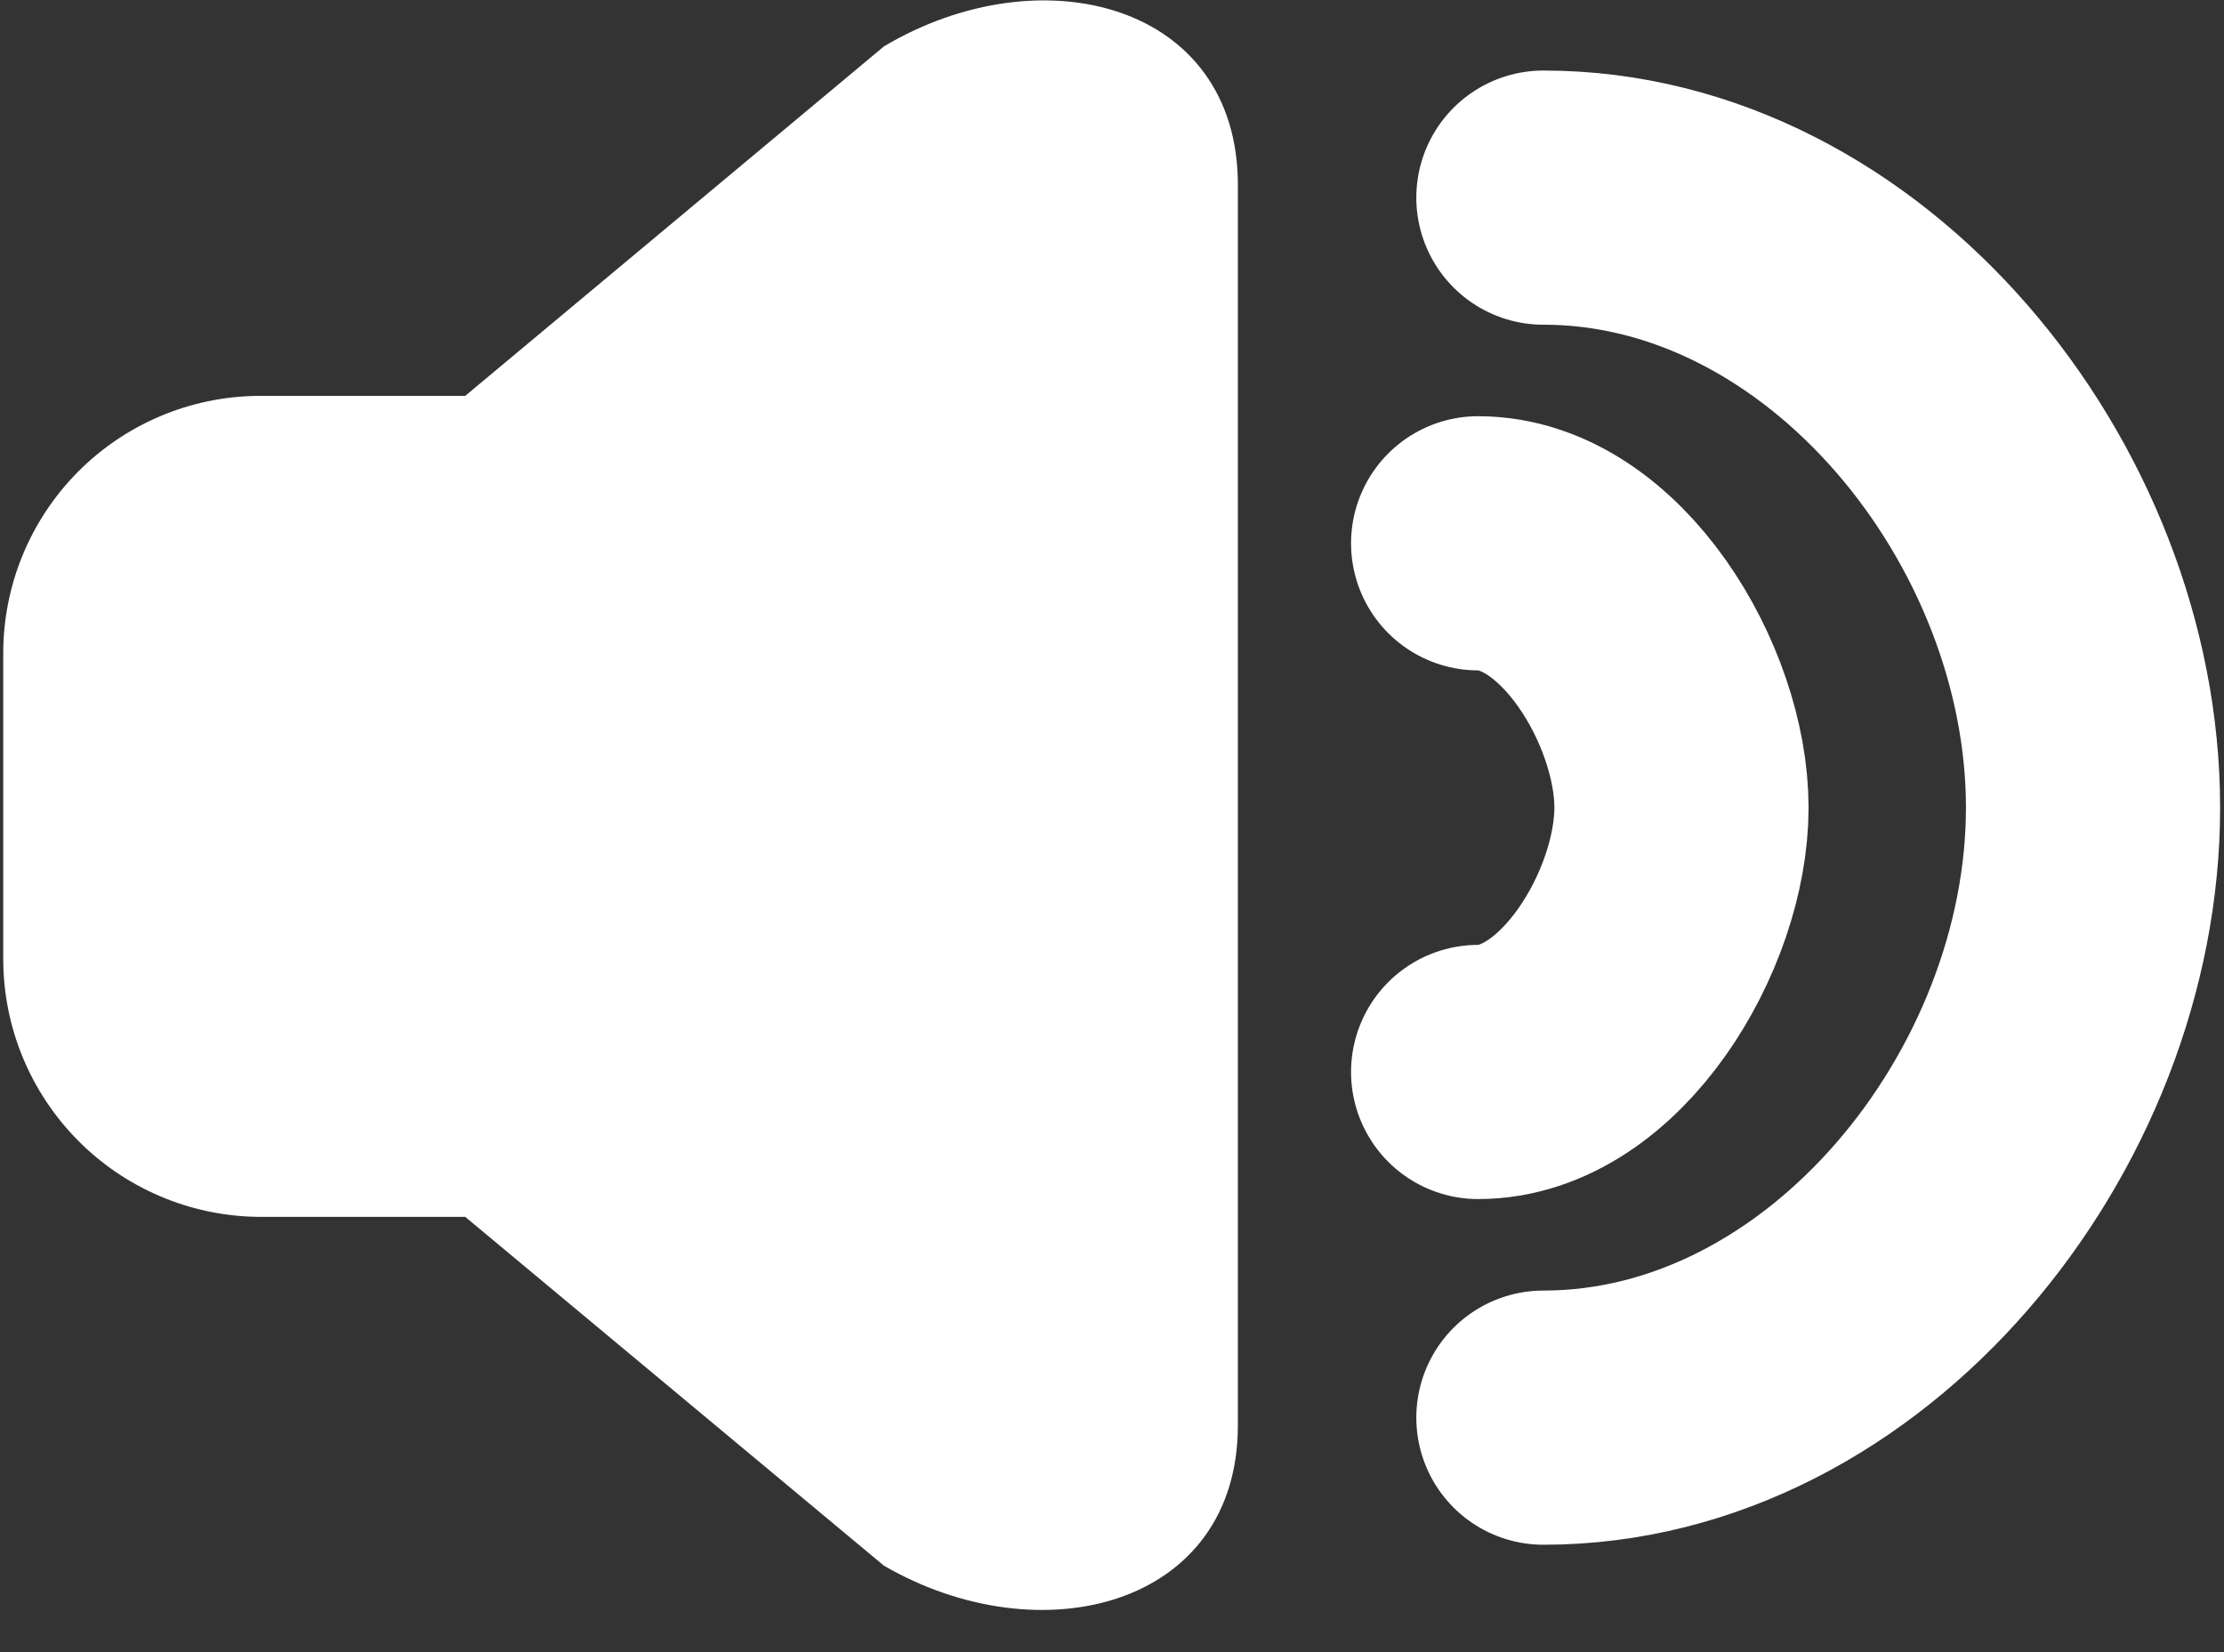
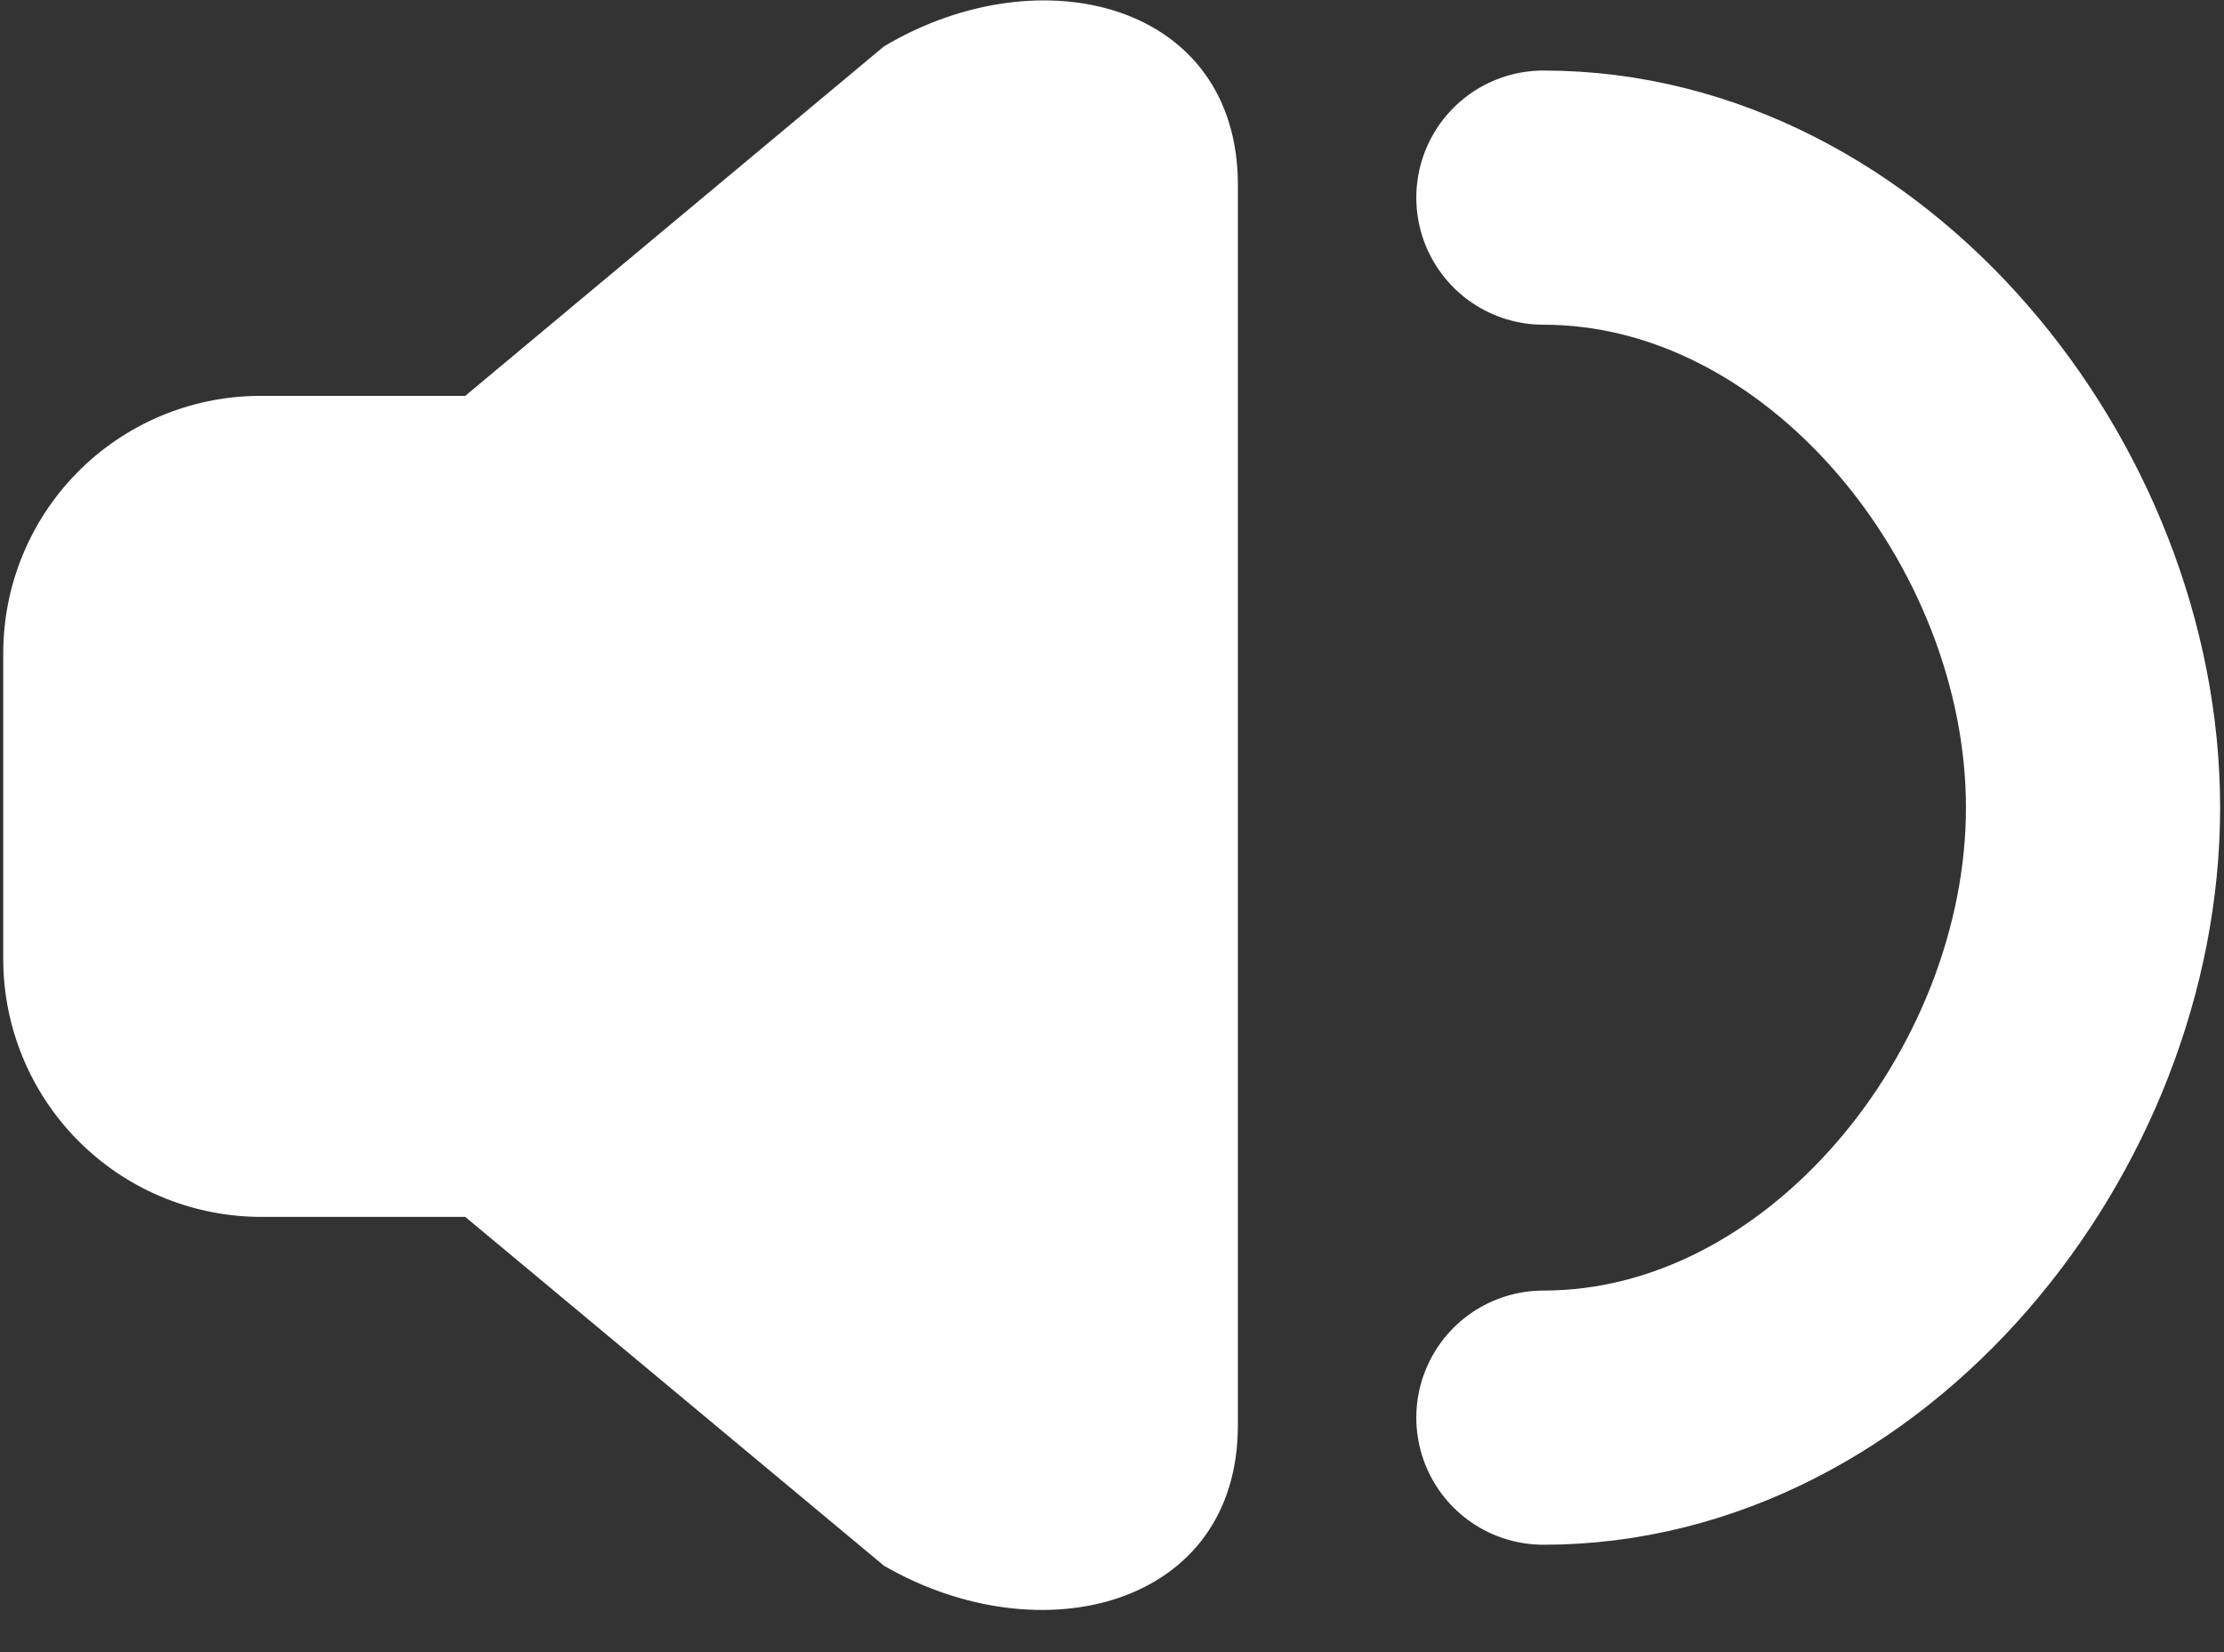
<svg xmlns="http://www.w3.org/2000/svg" width="35" height="26" viewBox="0 0 35 26" fill="none">
  <rect x="0" y="0" width="35" height="26" fill="#333333" stroke="none" />
  <g clip-path="url(#clip0_534_4073)">
    <path d="M19.481 2.91V22.43C19.481 25.28 16.381 26.07 13.911 24.64L7.321 19.15H4.051C2.986 19.134 1.97 18.701 1.222 17.943C0.474 17.186 0.053 16.164 0.051 15.1V10.28C0.051 9.214 0.471 8.191 1.219 7.433C1.968 6.675 2.985 6.243 4.051 6.23H7.321L13.911 0.73C16.381 -0.74 19.481 0.05 19.481 2.91Z" fill="white" />
-     <path d="M23.262 8.55C25.032 8.55 26.462 10.94 26.462 12.71C26.462 14.48 25.032 16.87 23.262 16.87" stroke="white" stroke-width="4" stroke-linecap="round" stroke-linejoin="round" />
    <path d="M24.289 3.11C29.059 3.11 32.939 7.93 32.939 12.71C32.939 17.49 29.059 22.31 24.289 22.31" stroke="white" stroke-width="4" stroke-linecap="round" stroke-linejoin="round" />
  </g>
  <defs>
    <clipPath id="clip0_534_4073">
      <rect width="34.94" height="25.34" fill="white" />
    </clipPath>
  </defs>
</svg>